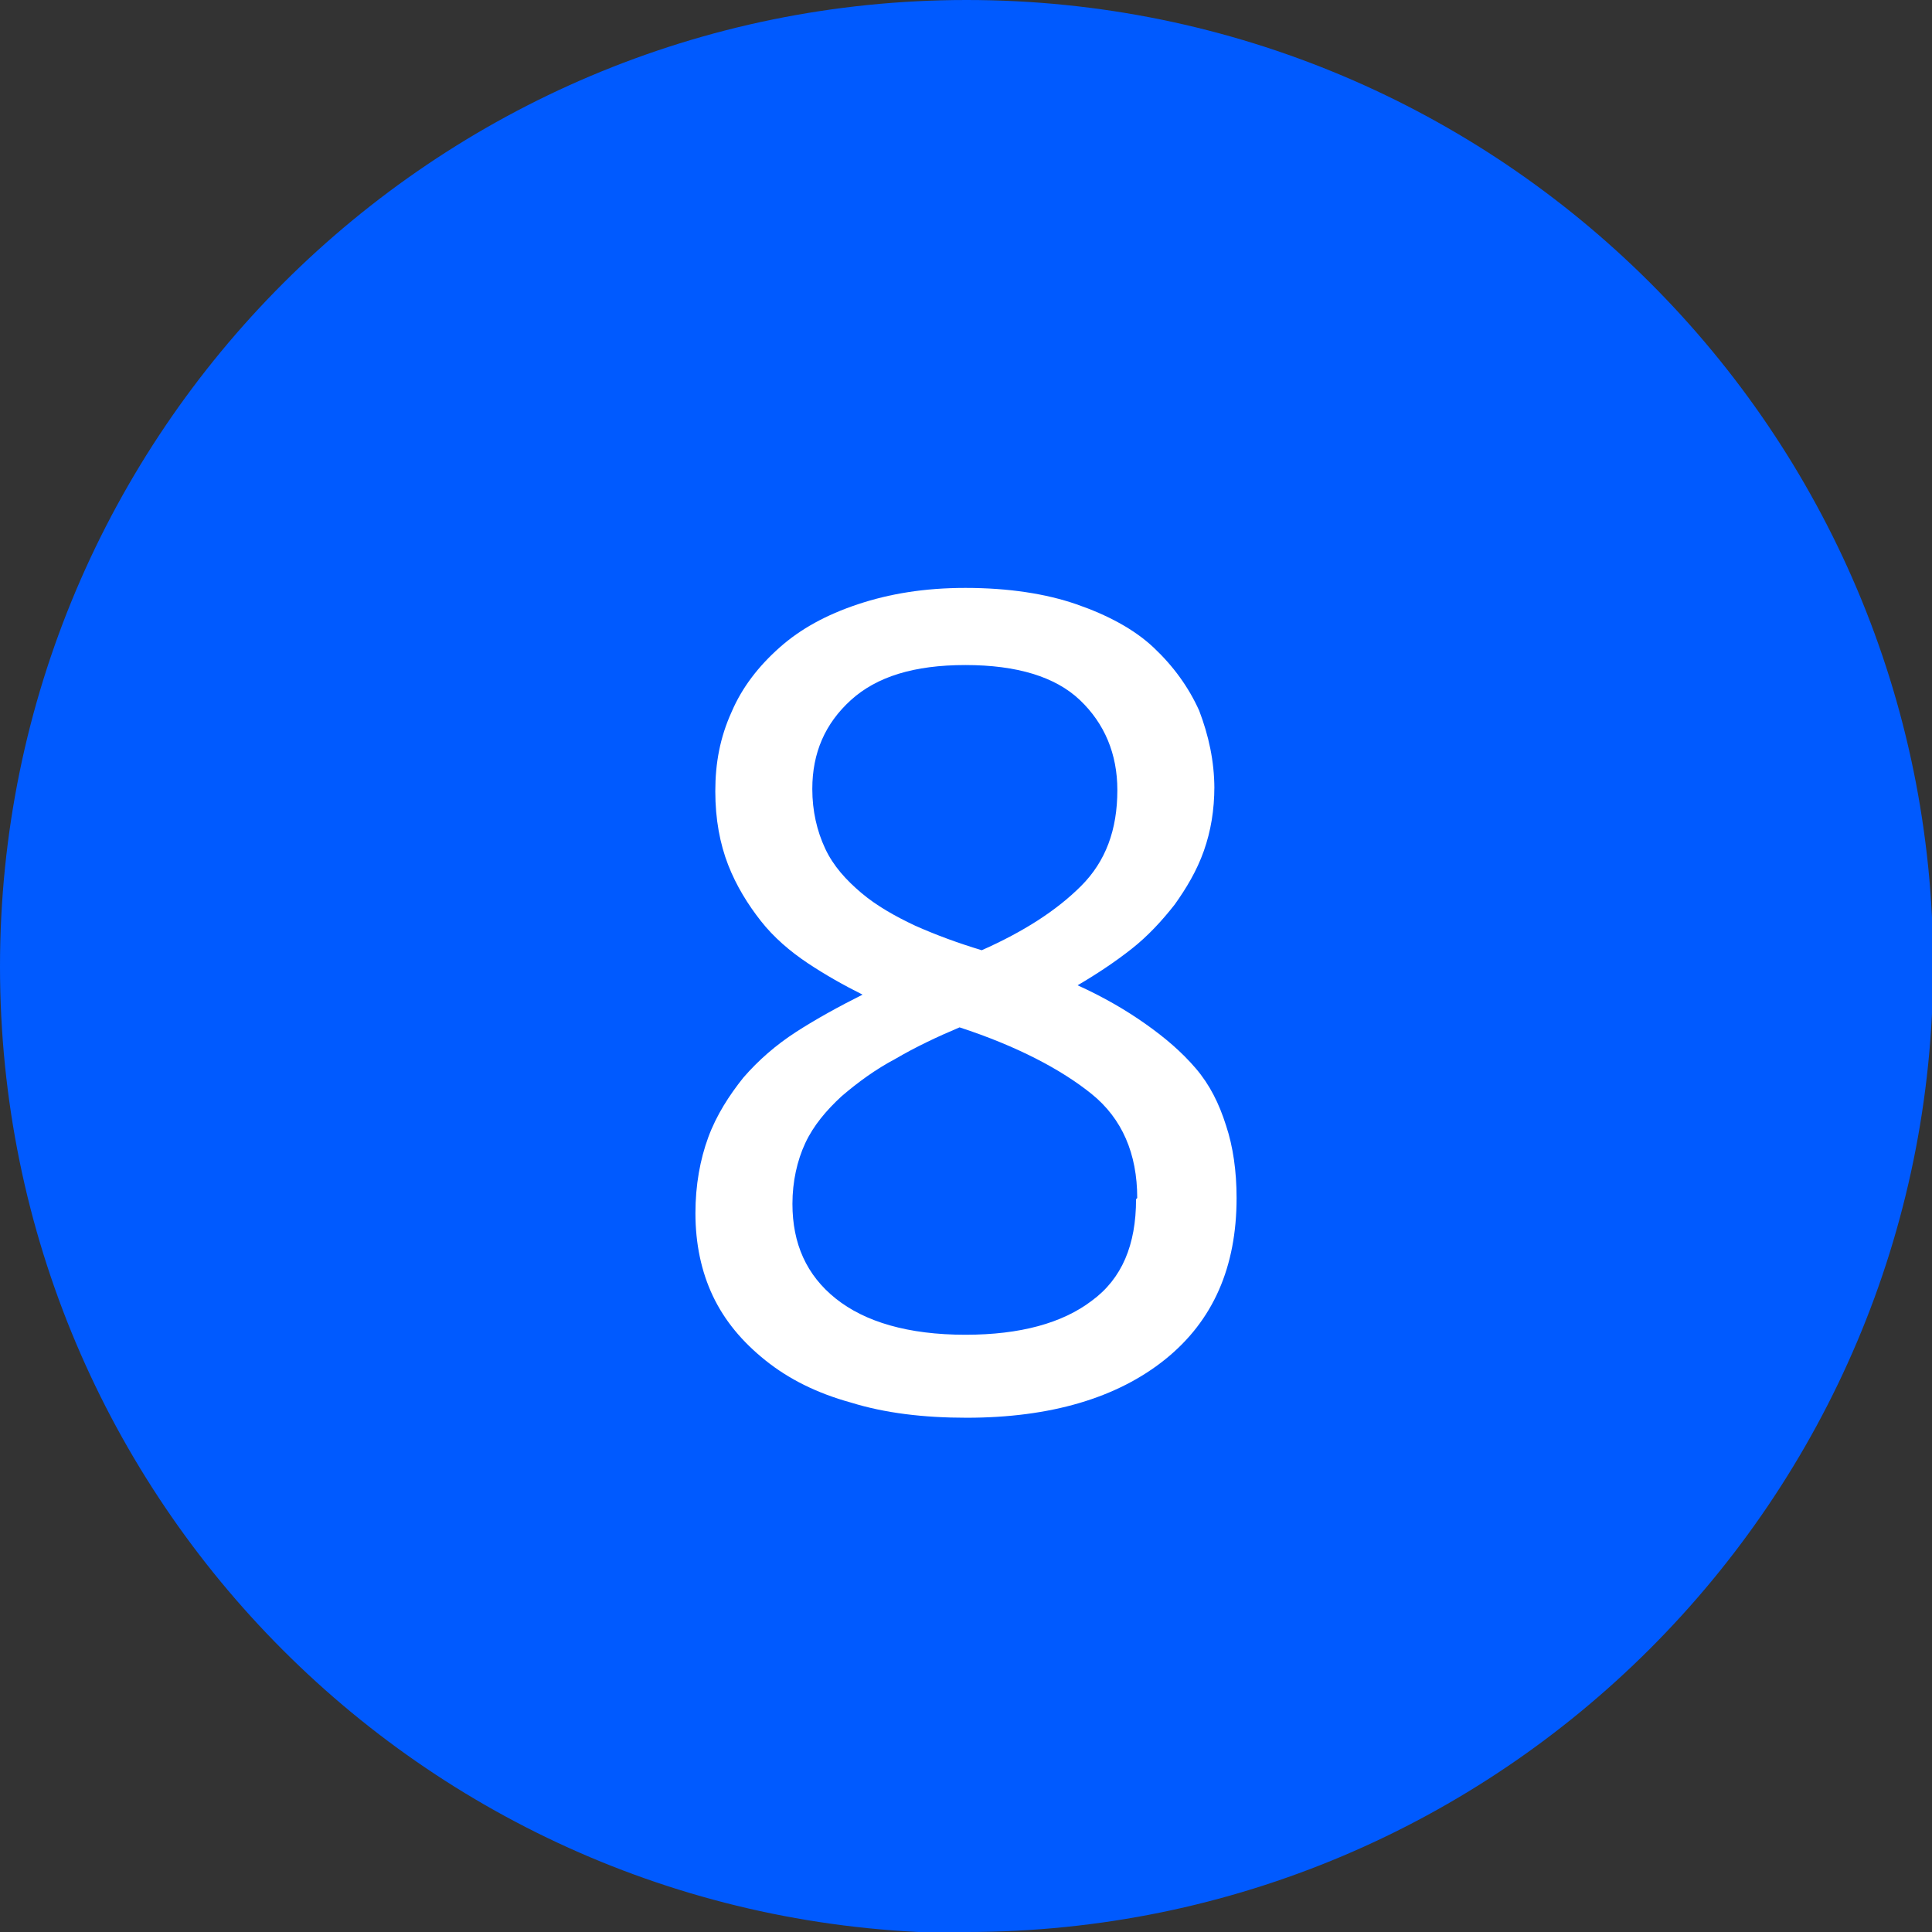
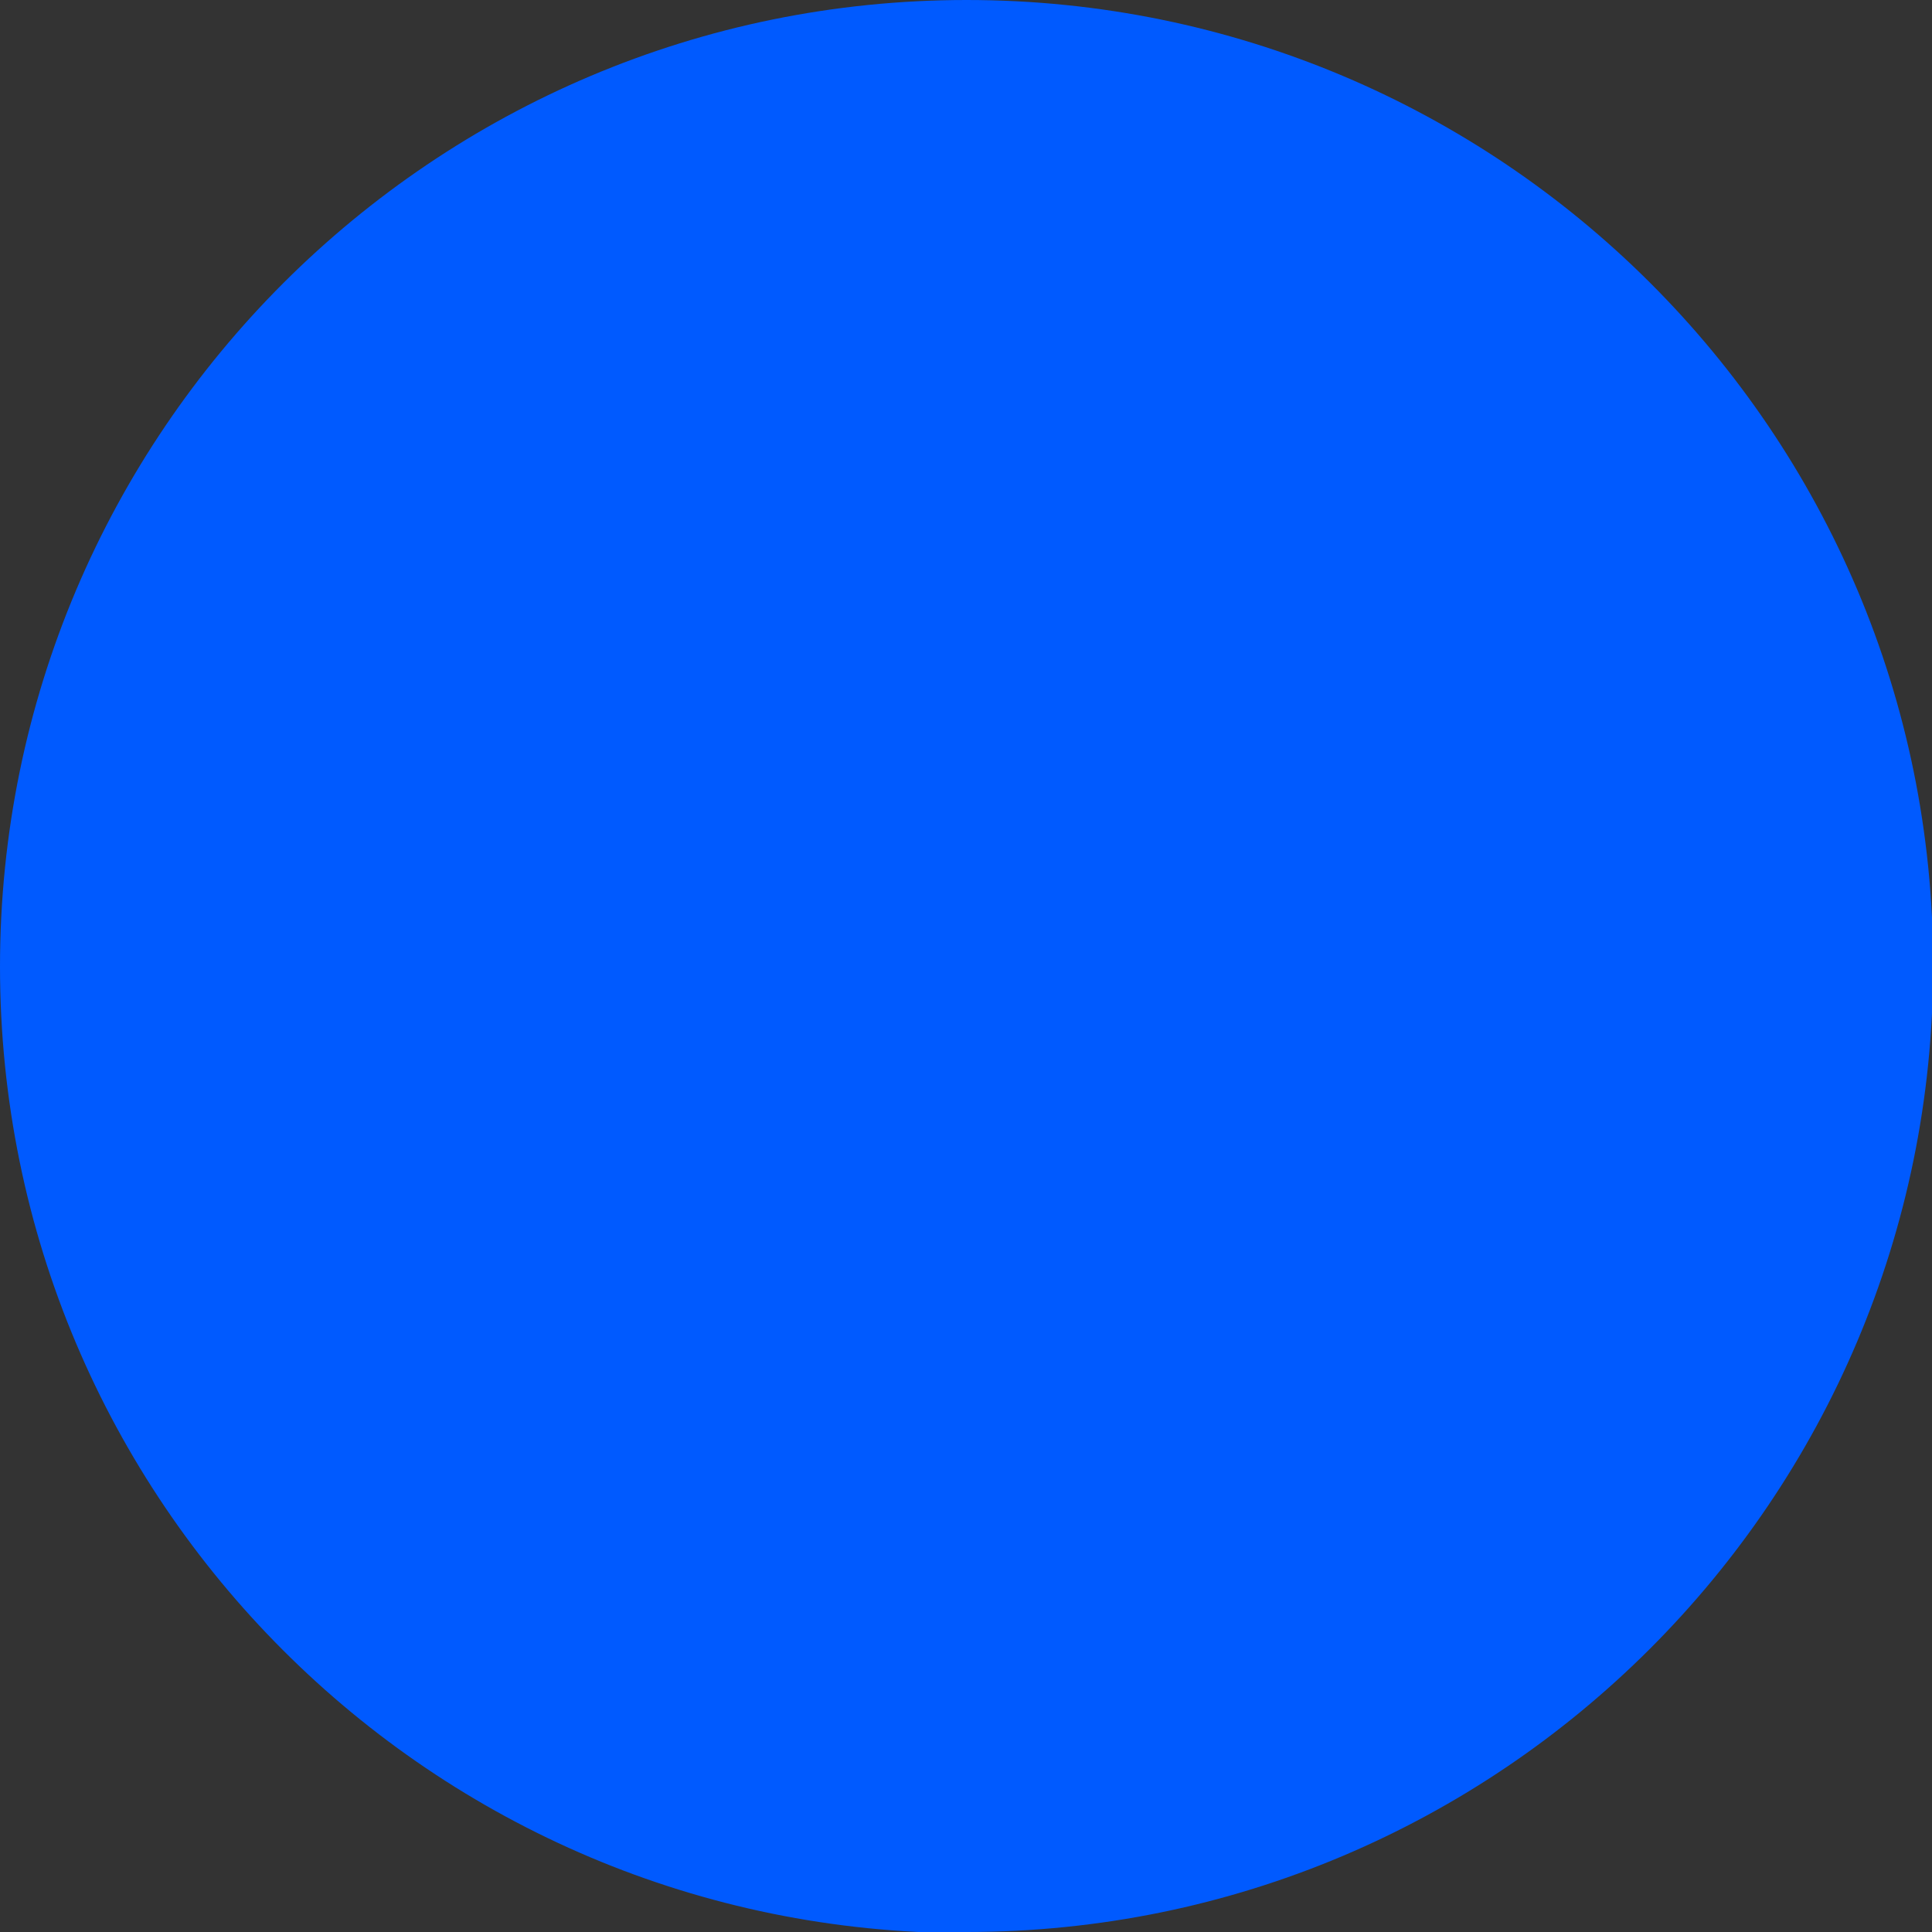
<svg xmlns="http://www.w3.org/2000/svg" id="Layer_2" viewBox="0 0 16.53 16.53">
  <rect x="0" y="0" width="16.53" height="16.53" fill="#333333" stroke="none" />
  <g id="Layer_1-2">
    <path d="m8.27,16.53c4.56,0,8.27-3.7,8.27-8.27S12.83,0,8.27,0,0,3.7,0,8.27s3.7,8.27,8.27,8.27" style="fill:#005aff; stroke-width:0px;" />
-     <path d="m10.39,6.73c0,.2-.03.38-.09.55-.06.17-.15.32-.25.46-.11.14-.23.27-.37.38-.14.11-.29.21-.46.31.22.1.41.21.58.33s.31.24.43.38.2.3.26.49c.06.18.09.39.09.62,0,.59-.2,1.05-.61,1.38-.41.33-.98.5-1.7.5-.37,0-.7-.04-.99-.13-.29-.08-.53-.2-.73-.36-.2-.16-.35-.34-.45-.55s-.15-.45-.15-.71c0-.24.04-.46.11-.65.07-.19.18-.36.3-.51.13-.15.28-.28.45-.39s.37-.22.57-.32c-.16-.08-.32-.17-.47-.27s-.29-.22-.4-.36-.21-.3-.28-.48-.11-.39-.11-.63.04-.46.14-.68c.09-.21.23-.39.41-.55.18-.16.4-.28.67-.37s.57-.14.92-.14c.37,0,.69.05.95.14s.49.21.66.37c.17.16.3.34.39.54.08.21.13.43.13.67Zm-.66,3.52c0-.38-.13-.68-.39-.89-.26-.21-.64-.41-1.13-.57-.19.08-.38.17-.55.27-.17.09-.32.2-.46.32-.13.12-.24.25-.31.4-.07.15-.11.33-.11.52,0,.34.12.61.37.81.25.2.62.31,1.11.31.47,0,.83-.1,1.08-.29.26-.19.38-.48.38-.87Zm-.17-3.49c0-.31-.11-.57-.32-.77s-.54-.3-.98-.3-.76.1-.98.3c-.22.2-.33.45-.33.76,0,.19.04.36.11.51.07.15.18.27.31.38.13.11.29.2.46.28.18.08.37.15.57.21.36-.16.64-.34.85-.55.21-.21.31-.48.31-.82Z" style="fill:#fff; stroke-width:0px;" />
  </g>
</svg>